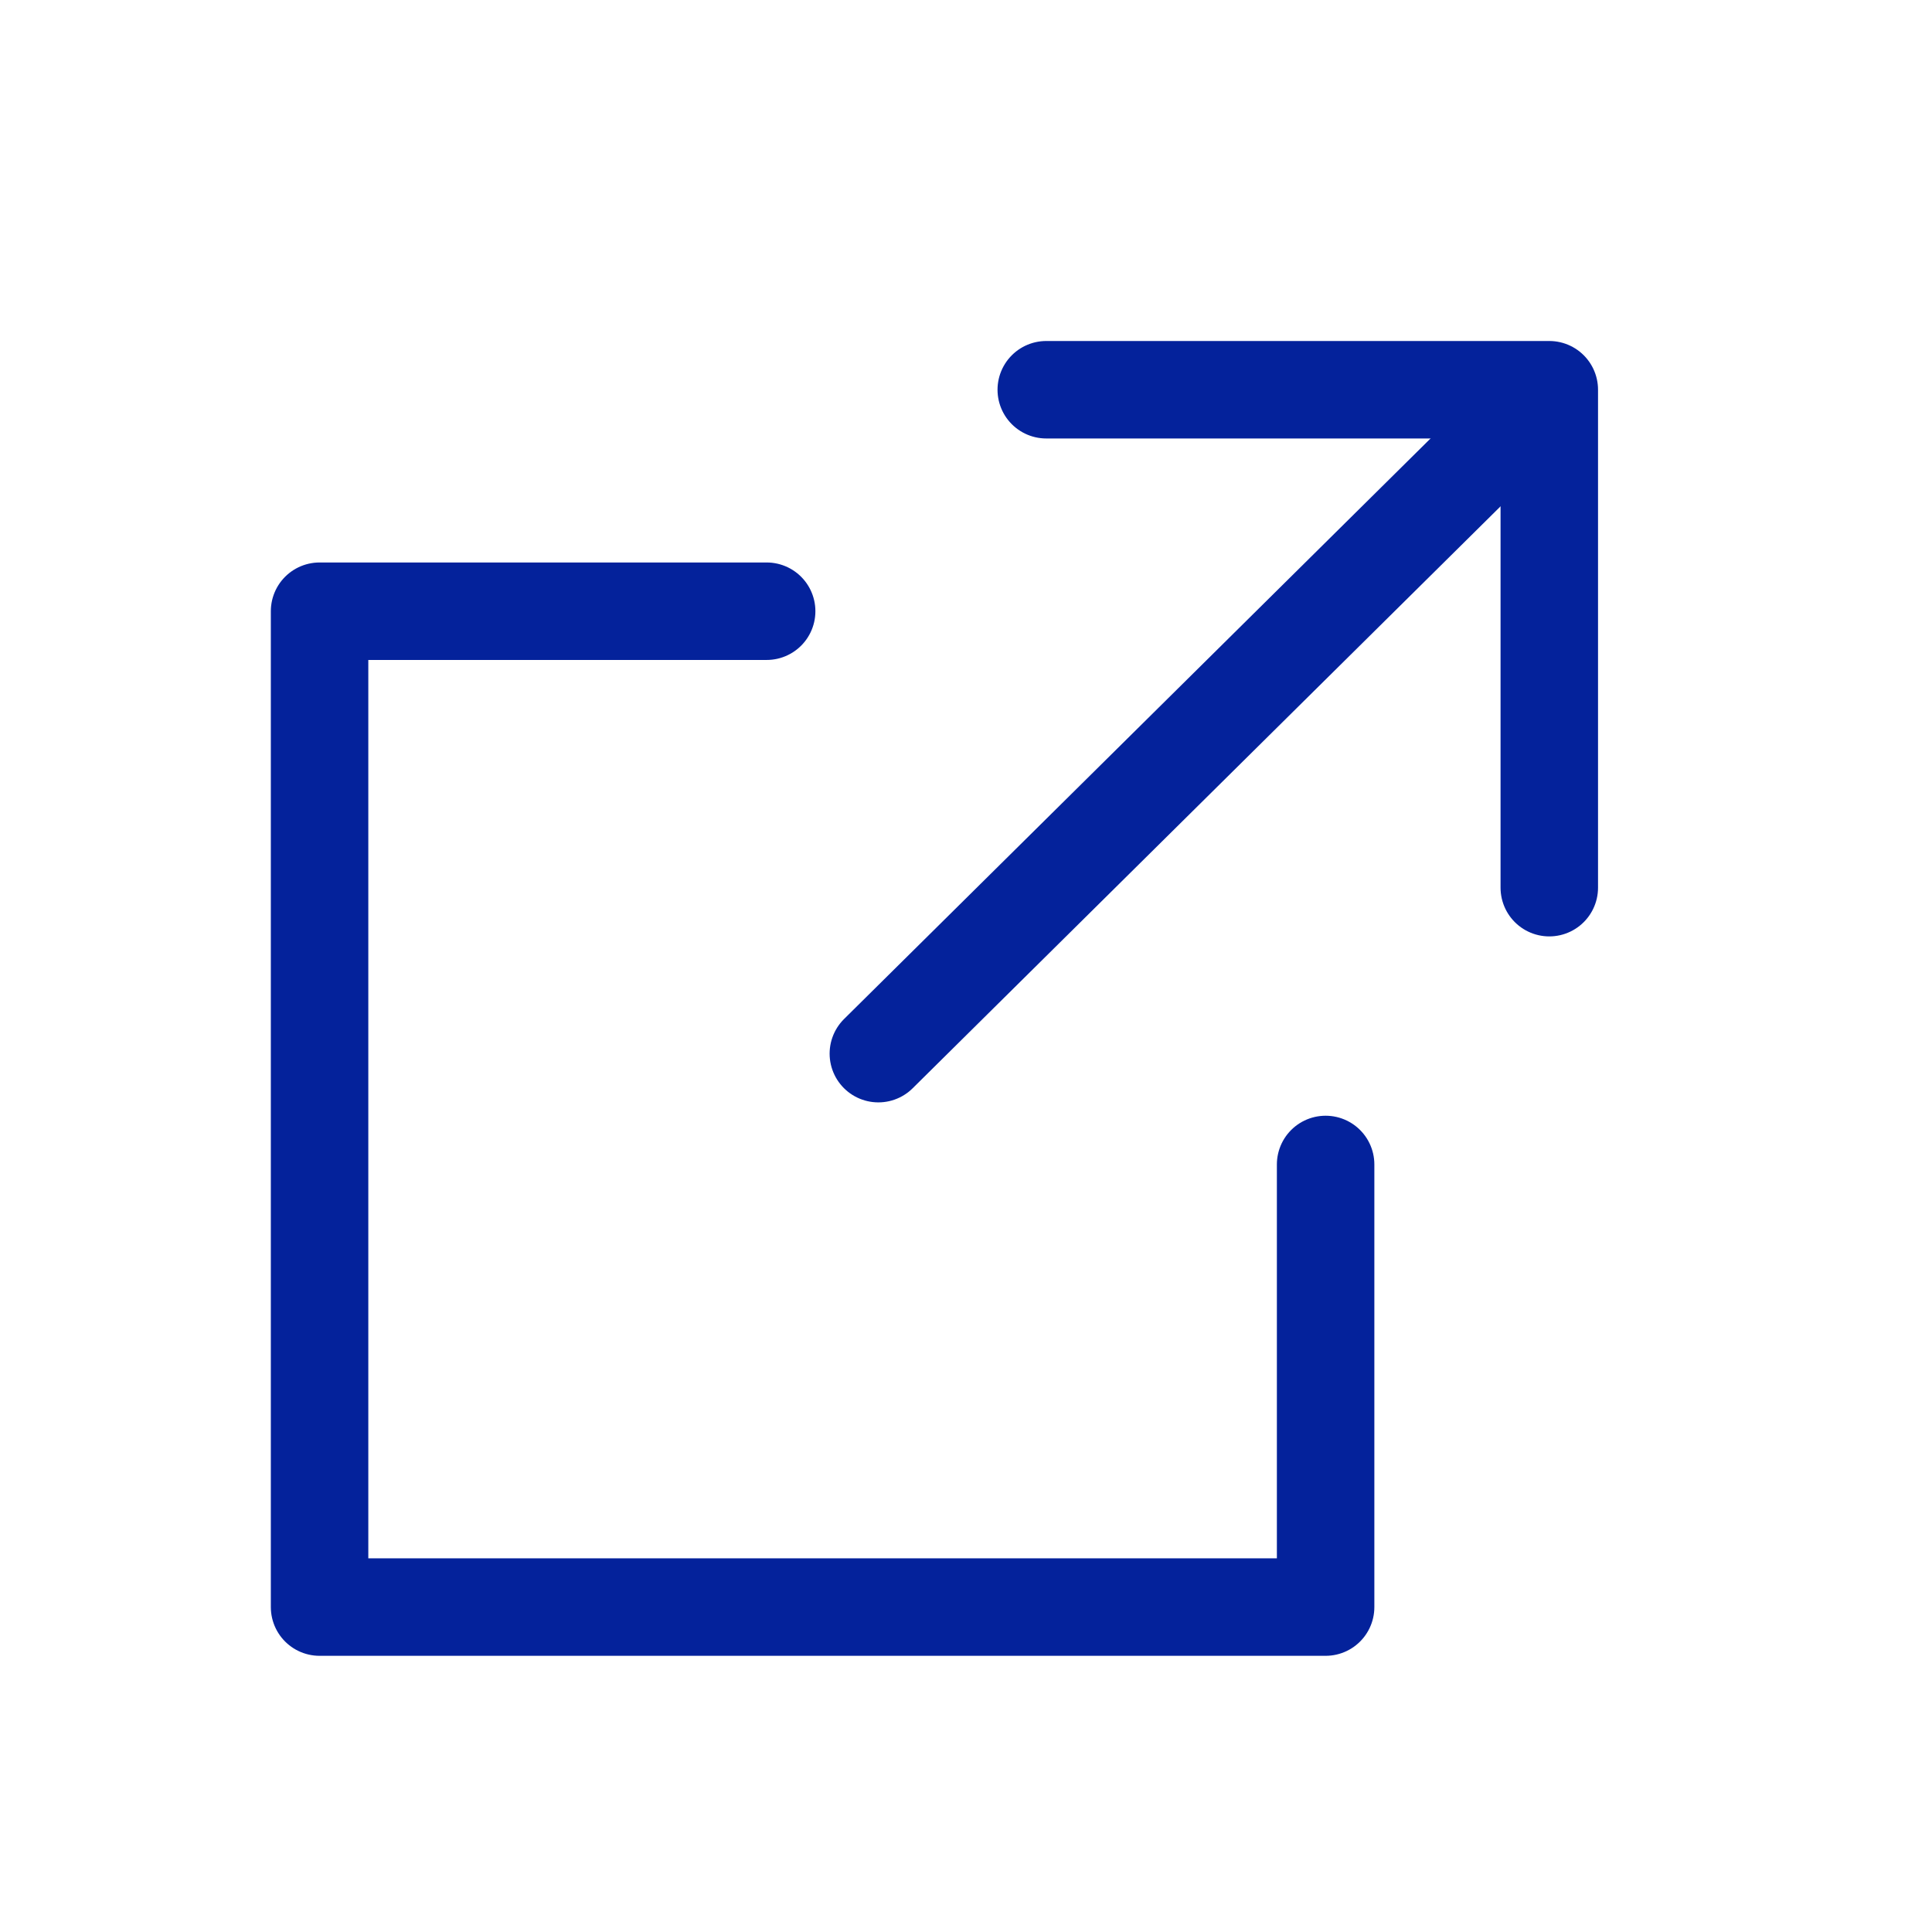
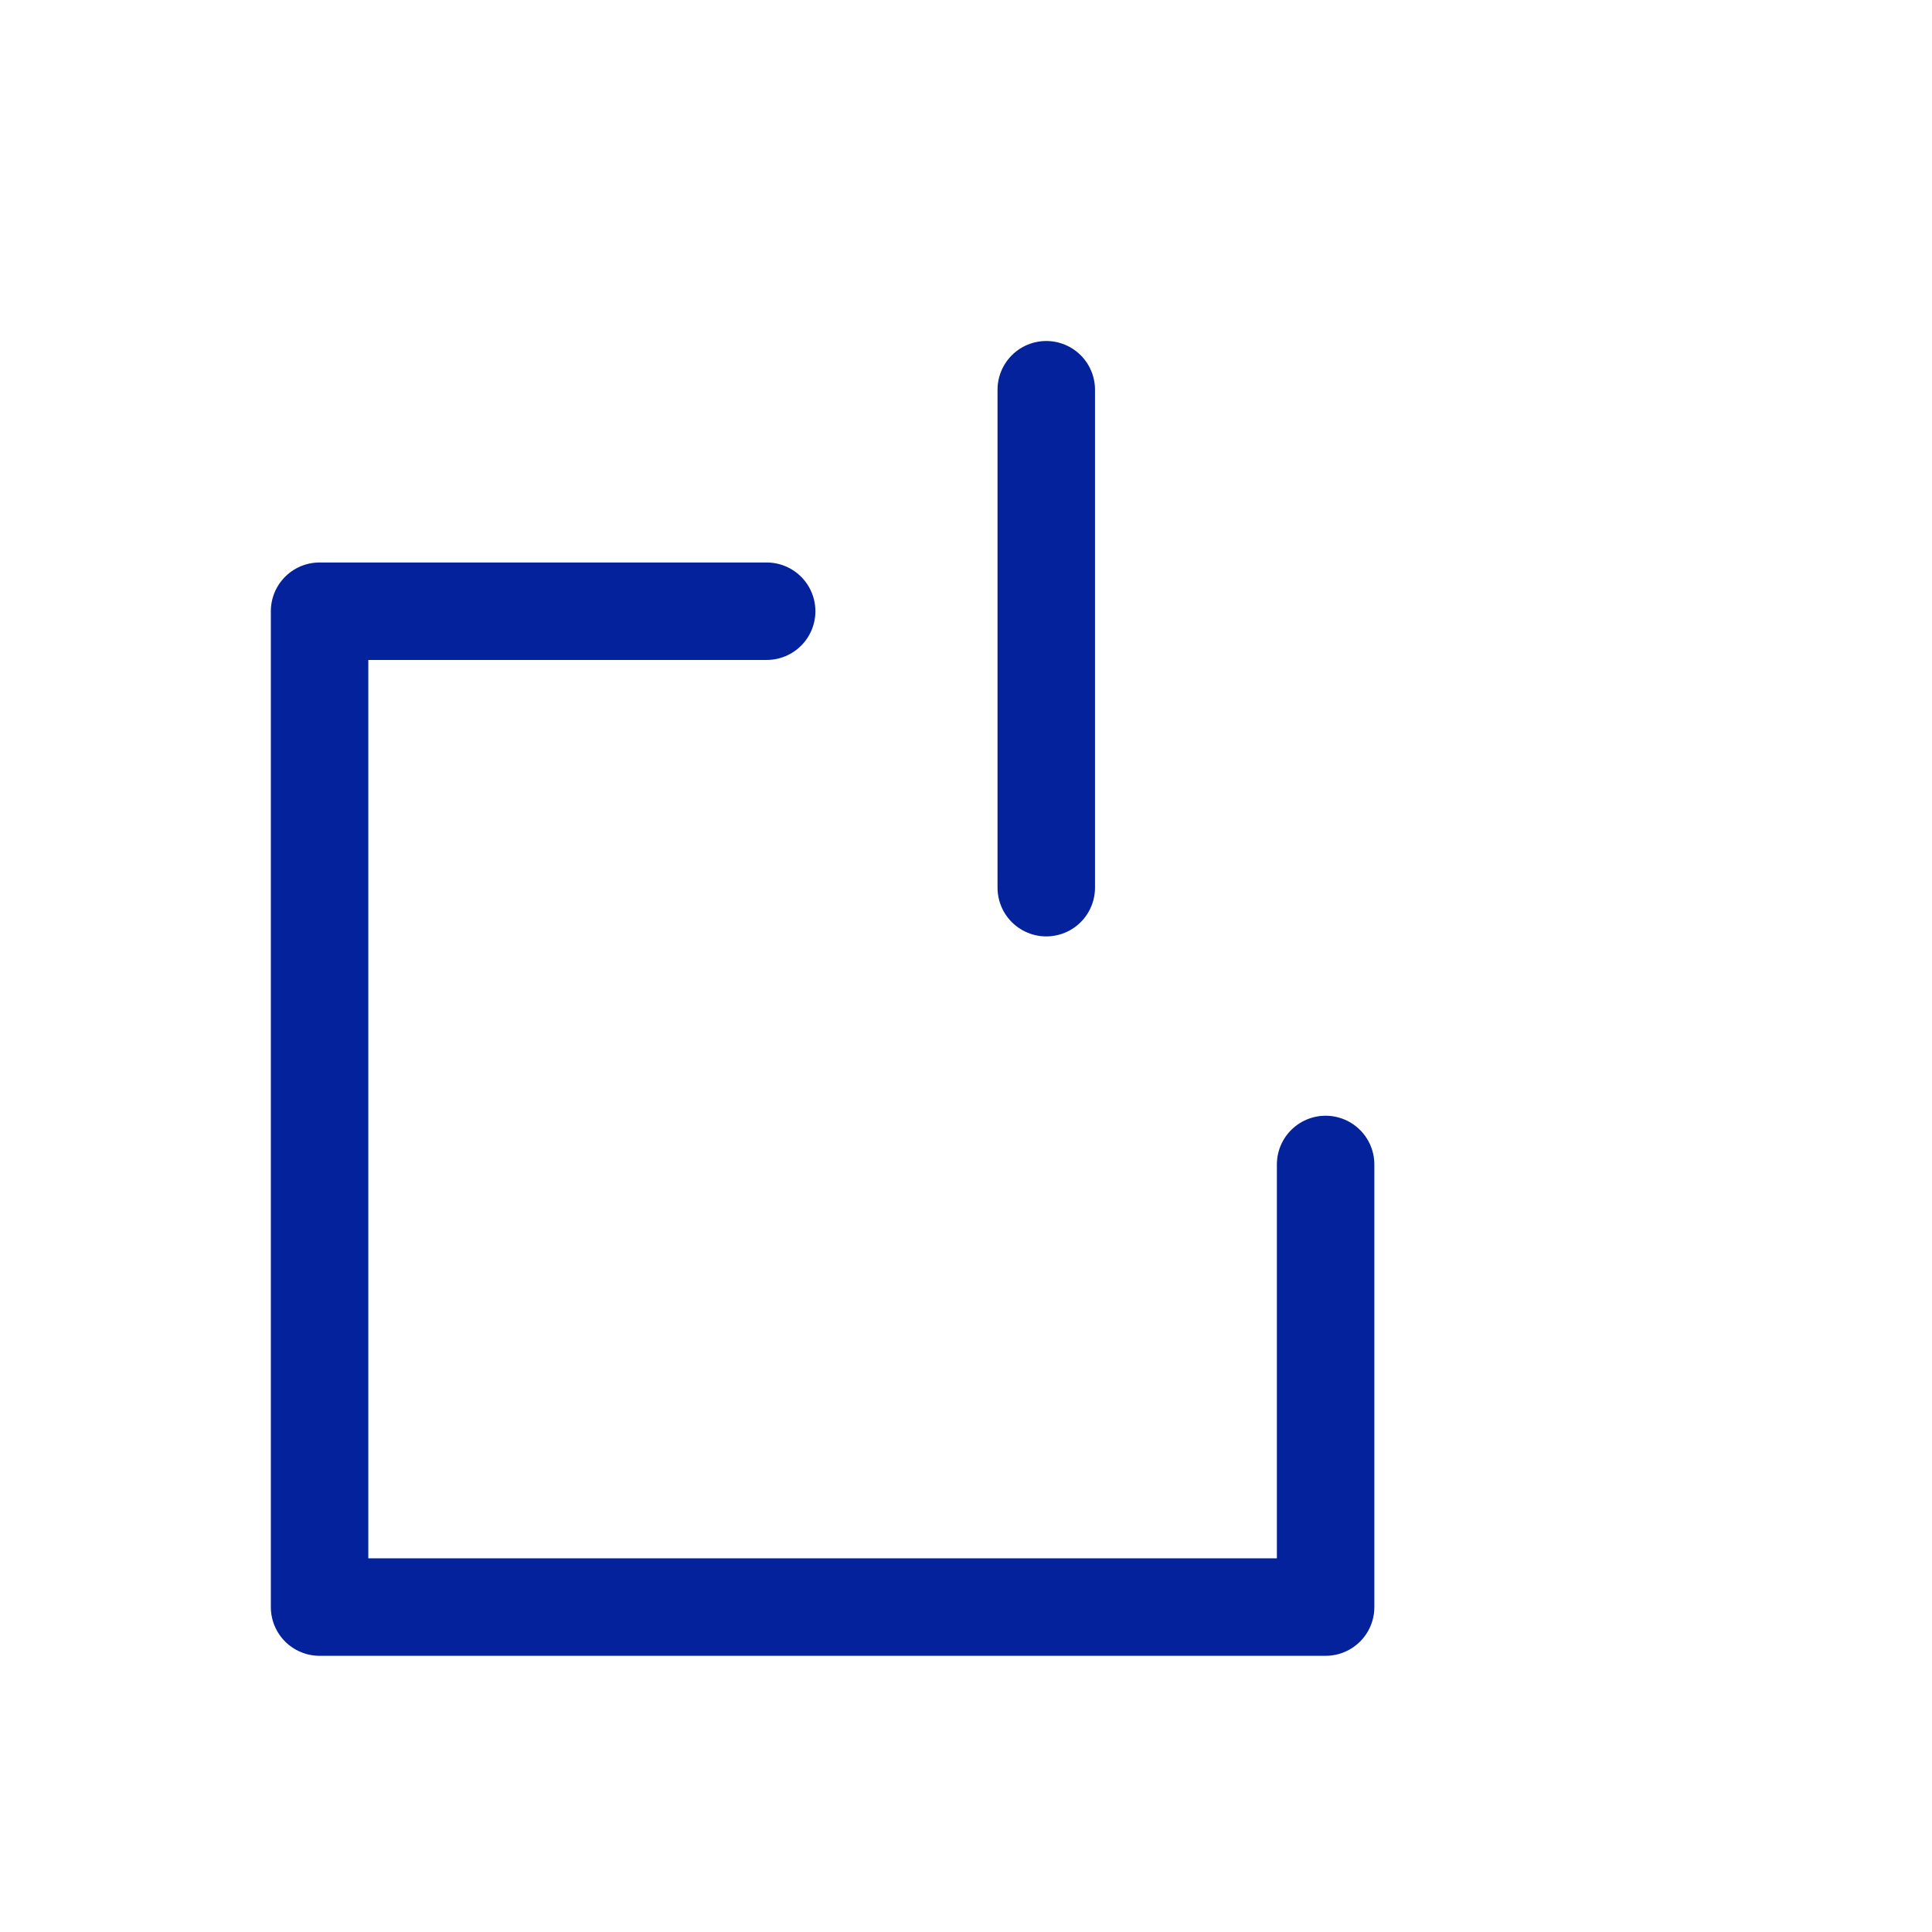
<svg xmlns="http://www.w3.org/2000/svg" width="22" height="22" viewBox="0 0 22 22" fill="none">
  <mask id="mask0_1409_34463" style="mask-type:alpha" maskUnits="userSpaceOnUse" x="0" y="0" width="22" height="22">
    <rect width="22" height="22" fill="#D9D9D9" />
  </mask>
  <g mask="url(#mask0_1409_34463)">
    <mask id="mask1_1409_34463" style="mask-type:alpha" maskUnits="userSpaceOnUse" x="-3" y="0" width="26" height="24">
      <rect x="-1.904" y="0.732" width="23.81" height="22.535" fill="#D9D9D9" stroke="#04229B" />
    </mask>
    <g mask="url(#mask1_1409_34463)">
-       <path d="M-4.994 -2.843H25.001V26.842H-4.994V-2.843Z" stroke="#04229B" stroke-width="0.555" />
-       <path d="M11.914 4.438H17.642V10.108" stroke="#04229B" stroke-width="1.11" stroke-linecap="round" stroke-linejoin="round" />
+       <path d="M11.914 4.438V10.108" stroke="#04229B" stroke-width="1.11" stroke-linecap="round" stroke-linejoin="round" />
      <path d="M15.095 13.26V18.3H3.639V6.96H8.73" stroke="#04229B" stroke-width="1.11" stroke-linecap="round" stroke-linejoin="round" />
-       <path d="M10.002 11.998L17.003 5.068" stroke="#04229B" stroke-width="1.11" stroke-linecap="round" stroke-linejoin="round" />
    </g>
  </g>
</svg>